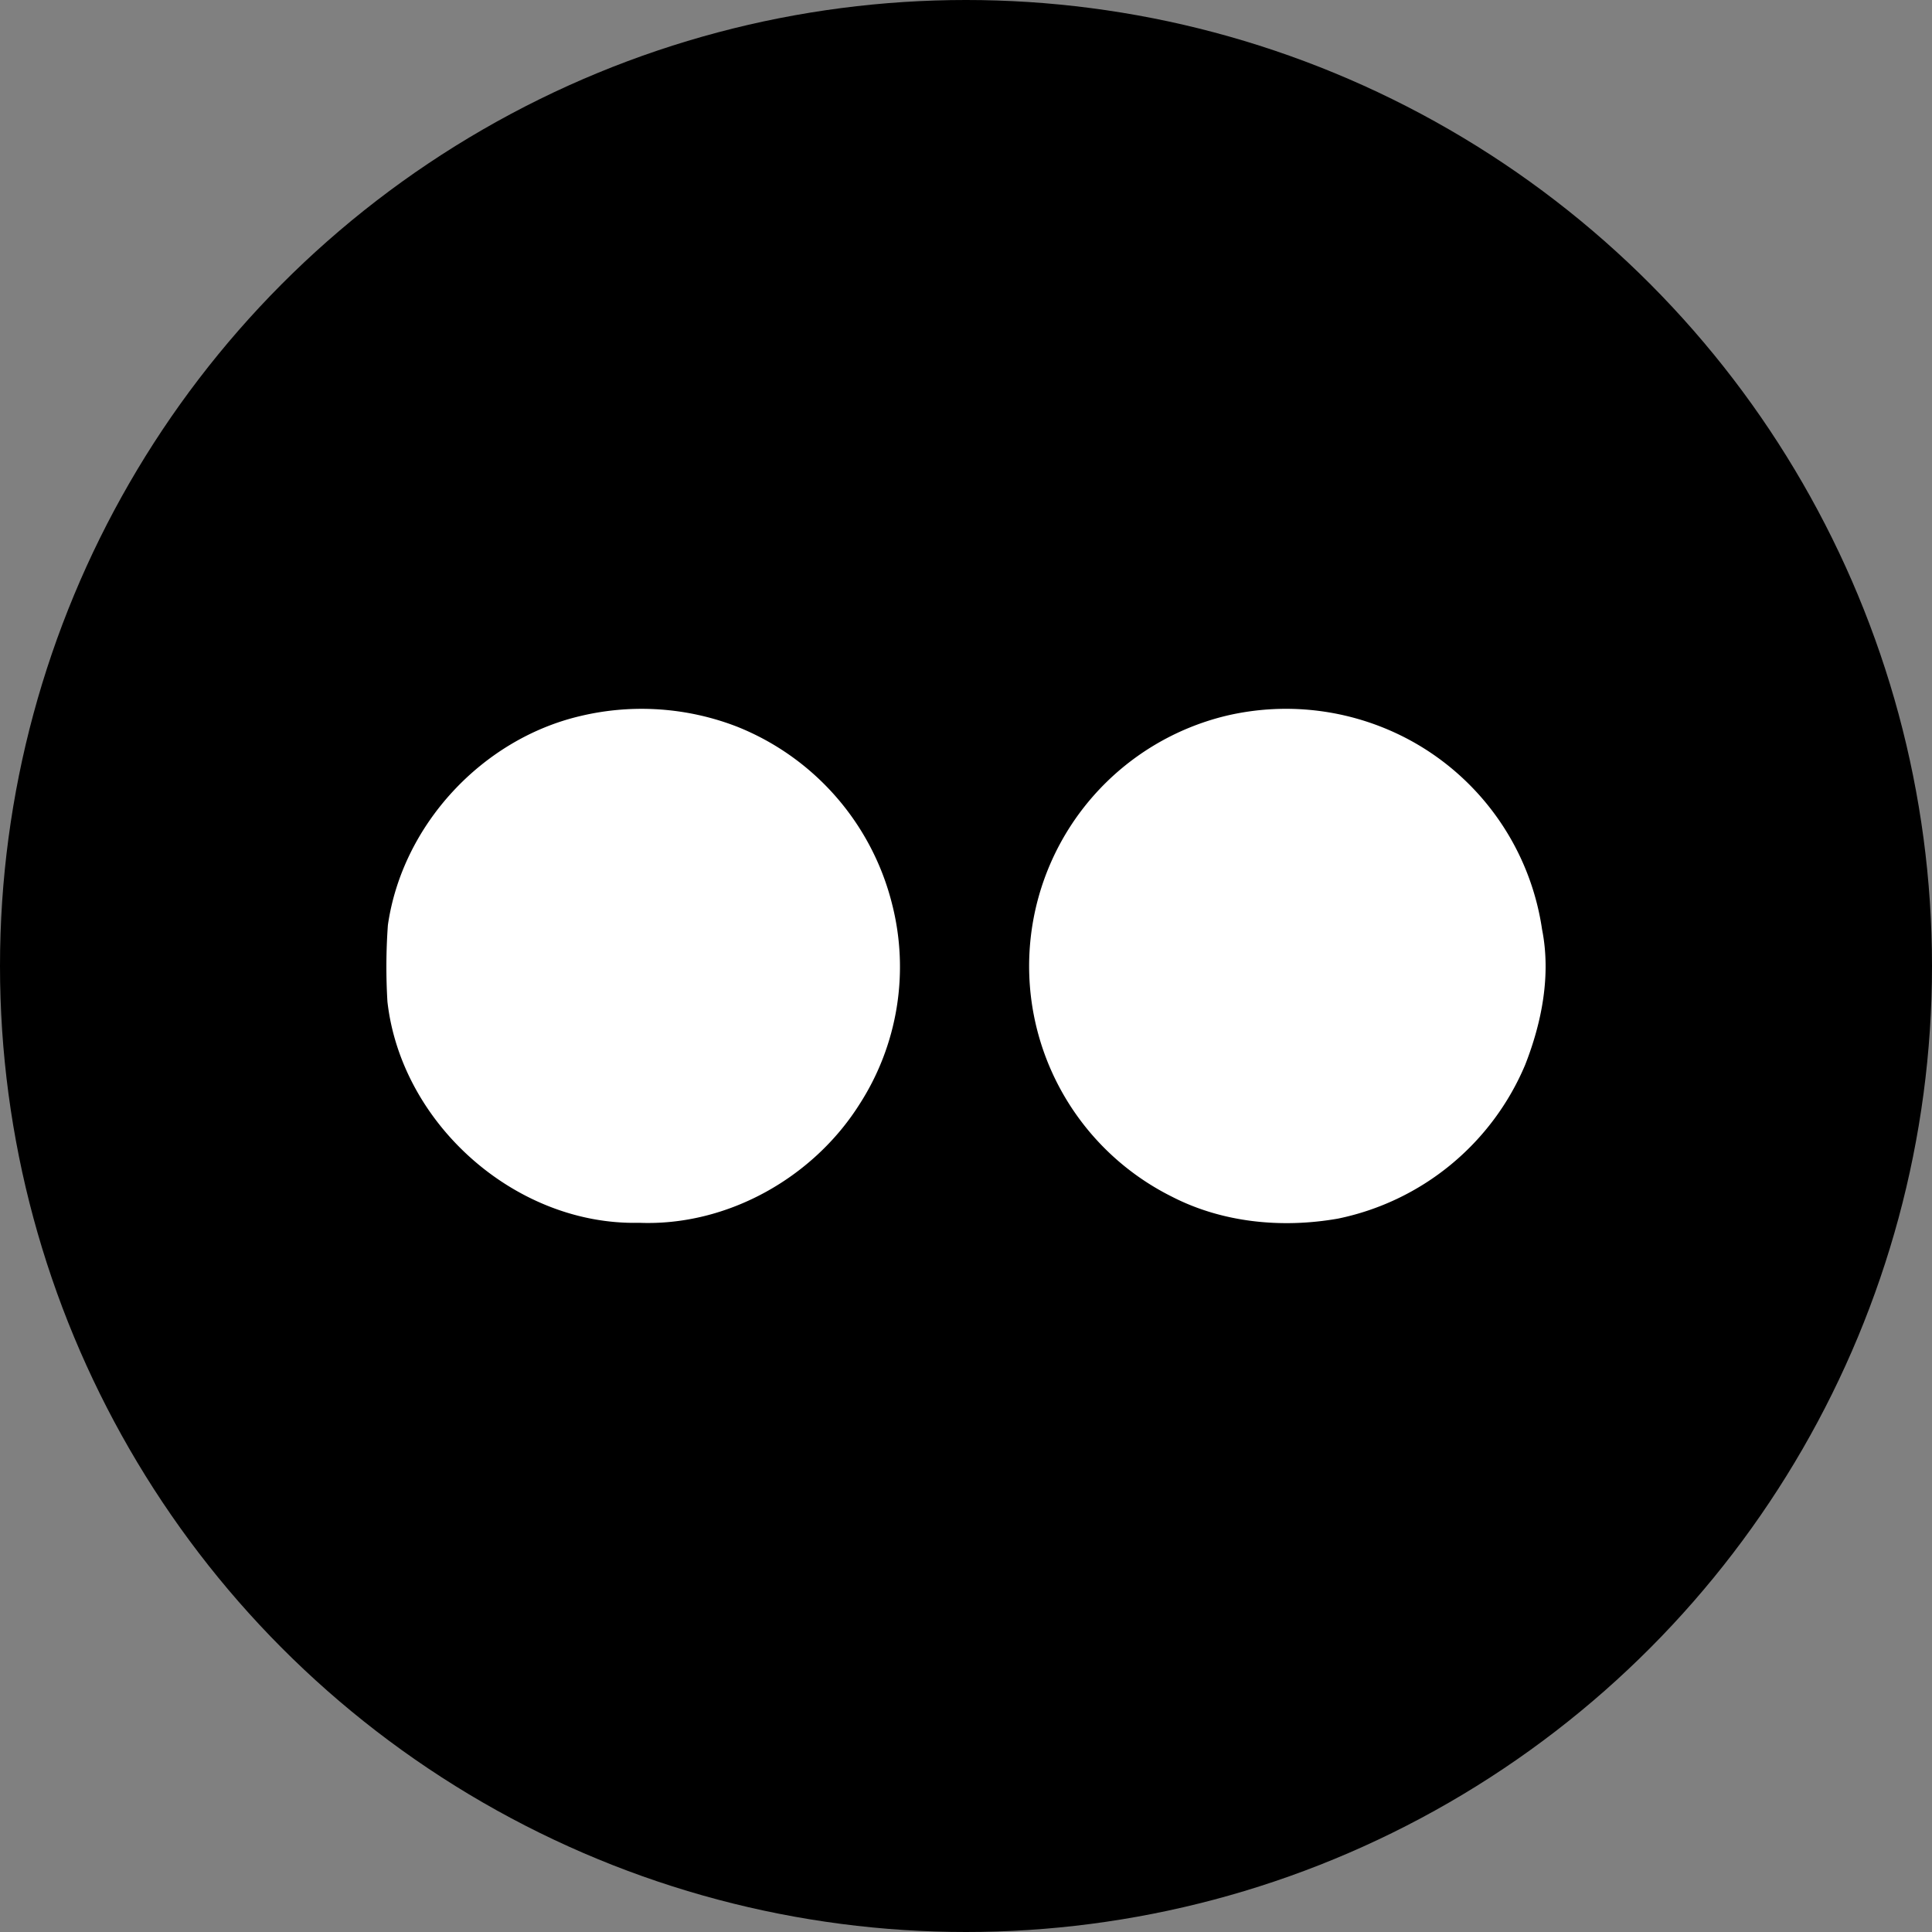
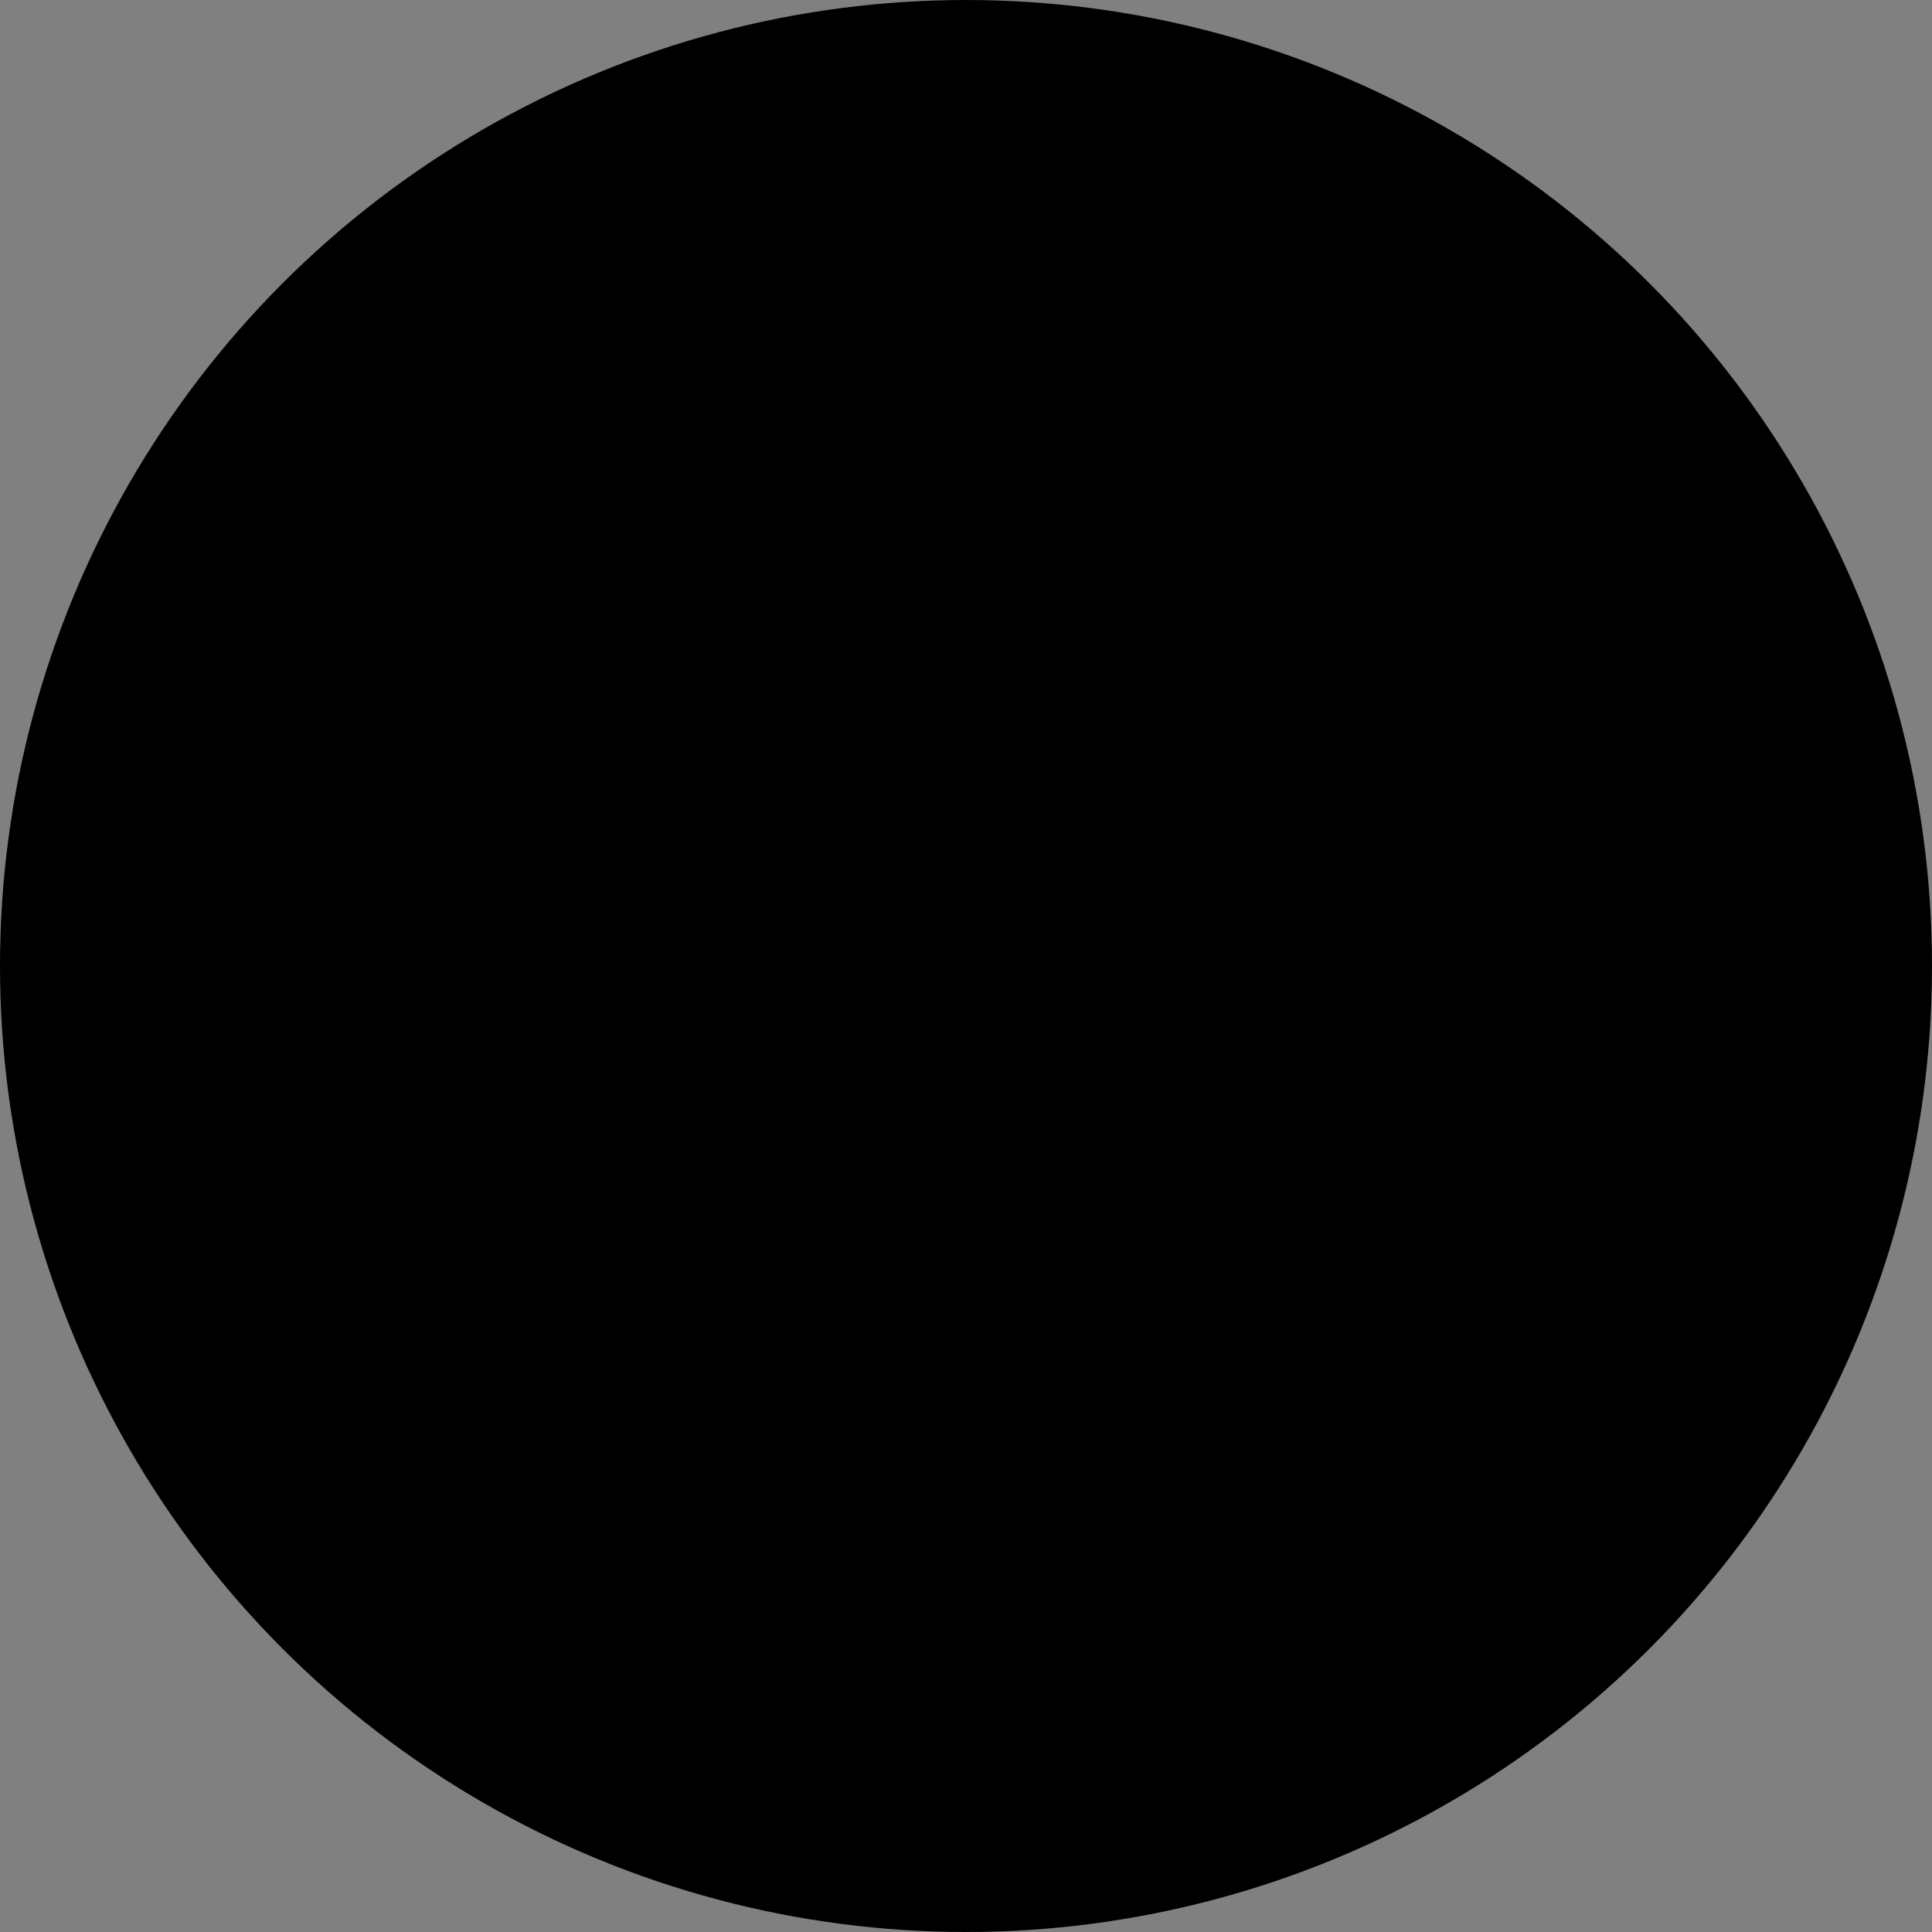
<svg xmlns="http://www.w3.org/2000/svg" id="Layer_1" data-name="Layer 1" viewBox="0 0 300 300" width="300" height="300">
  <rect x="0" y="0" width="300" height="300" fill="#808080" stroke="none" />
  <defs>
    <style>.cls-1{fill:#fff;}</style>
    <clipPath id="bz_circular_clip">
      <circle cx="150.0" cy="150.0" r="150.0" />
    </clipPath>
  </defs>
  <g clip-path="url(#bz_circular_clip)">
    <title>EL_Mark_Composite_Light</title>
    <rect x="-1.5" y="-1.5" width="303" height="303" />
    <g id="_1e1e1cff" data-name="#1e1e1cff">
-       <path id="Layer" class="cls-1" d="M90.134,111.182a41.017,41.017,0,0,1,24.348,1.667,40.148,40.148,0,0,1,24.029,27.492,39.385,39.385,0,0,1-5.035,31.109c-7.222,11.465-20.589,18.97-34.229,18.426C80.087,190.313,62.299,174.522,60.16,155.529A90.541,90.541,0,0,1,60.231,143.65c2.234-15.542,14.632-28.898,29.903-32.468Zm100.217-.024a40.46,40.46,0,0,1,28.875,3.936,40.047,40.047,0,0,1,20.223,29.218c1.407,7.068-.024,14.42-2.624,21.039a40.372,40.372,0,0,1-29.064,23.875c-8.687,1.525-17.942.65-25.849-3.439a39.989,39.989,0,0,1,8.439-74.628Z" />
-     </g>
+       </g>
  </g>
</svg>